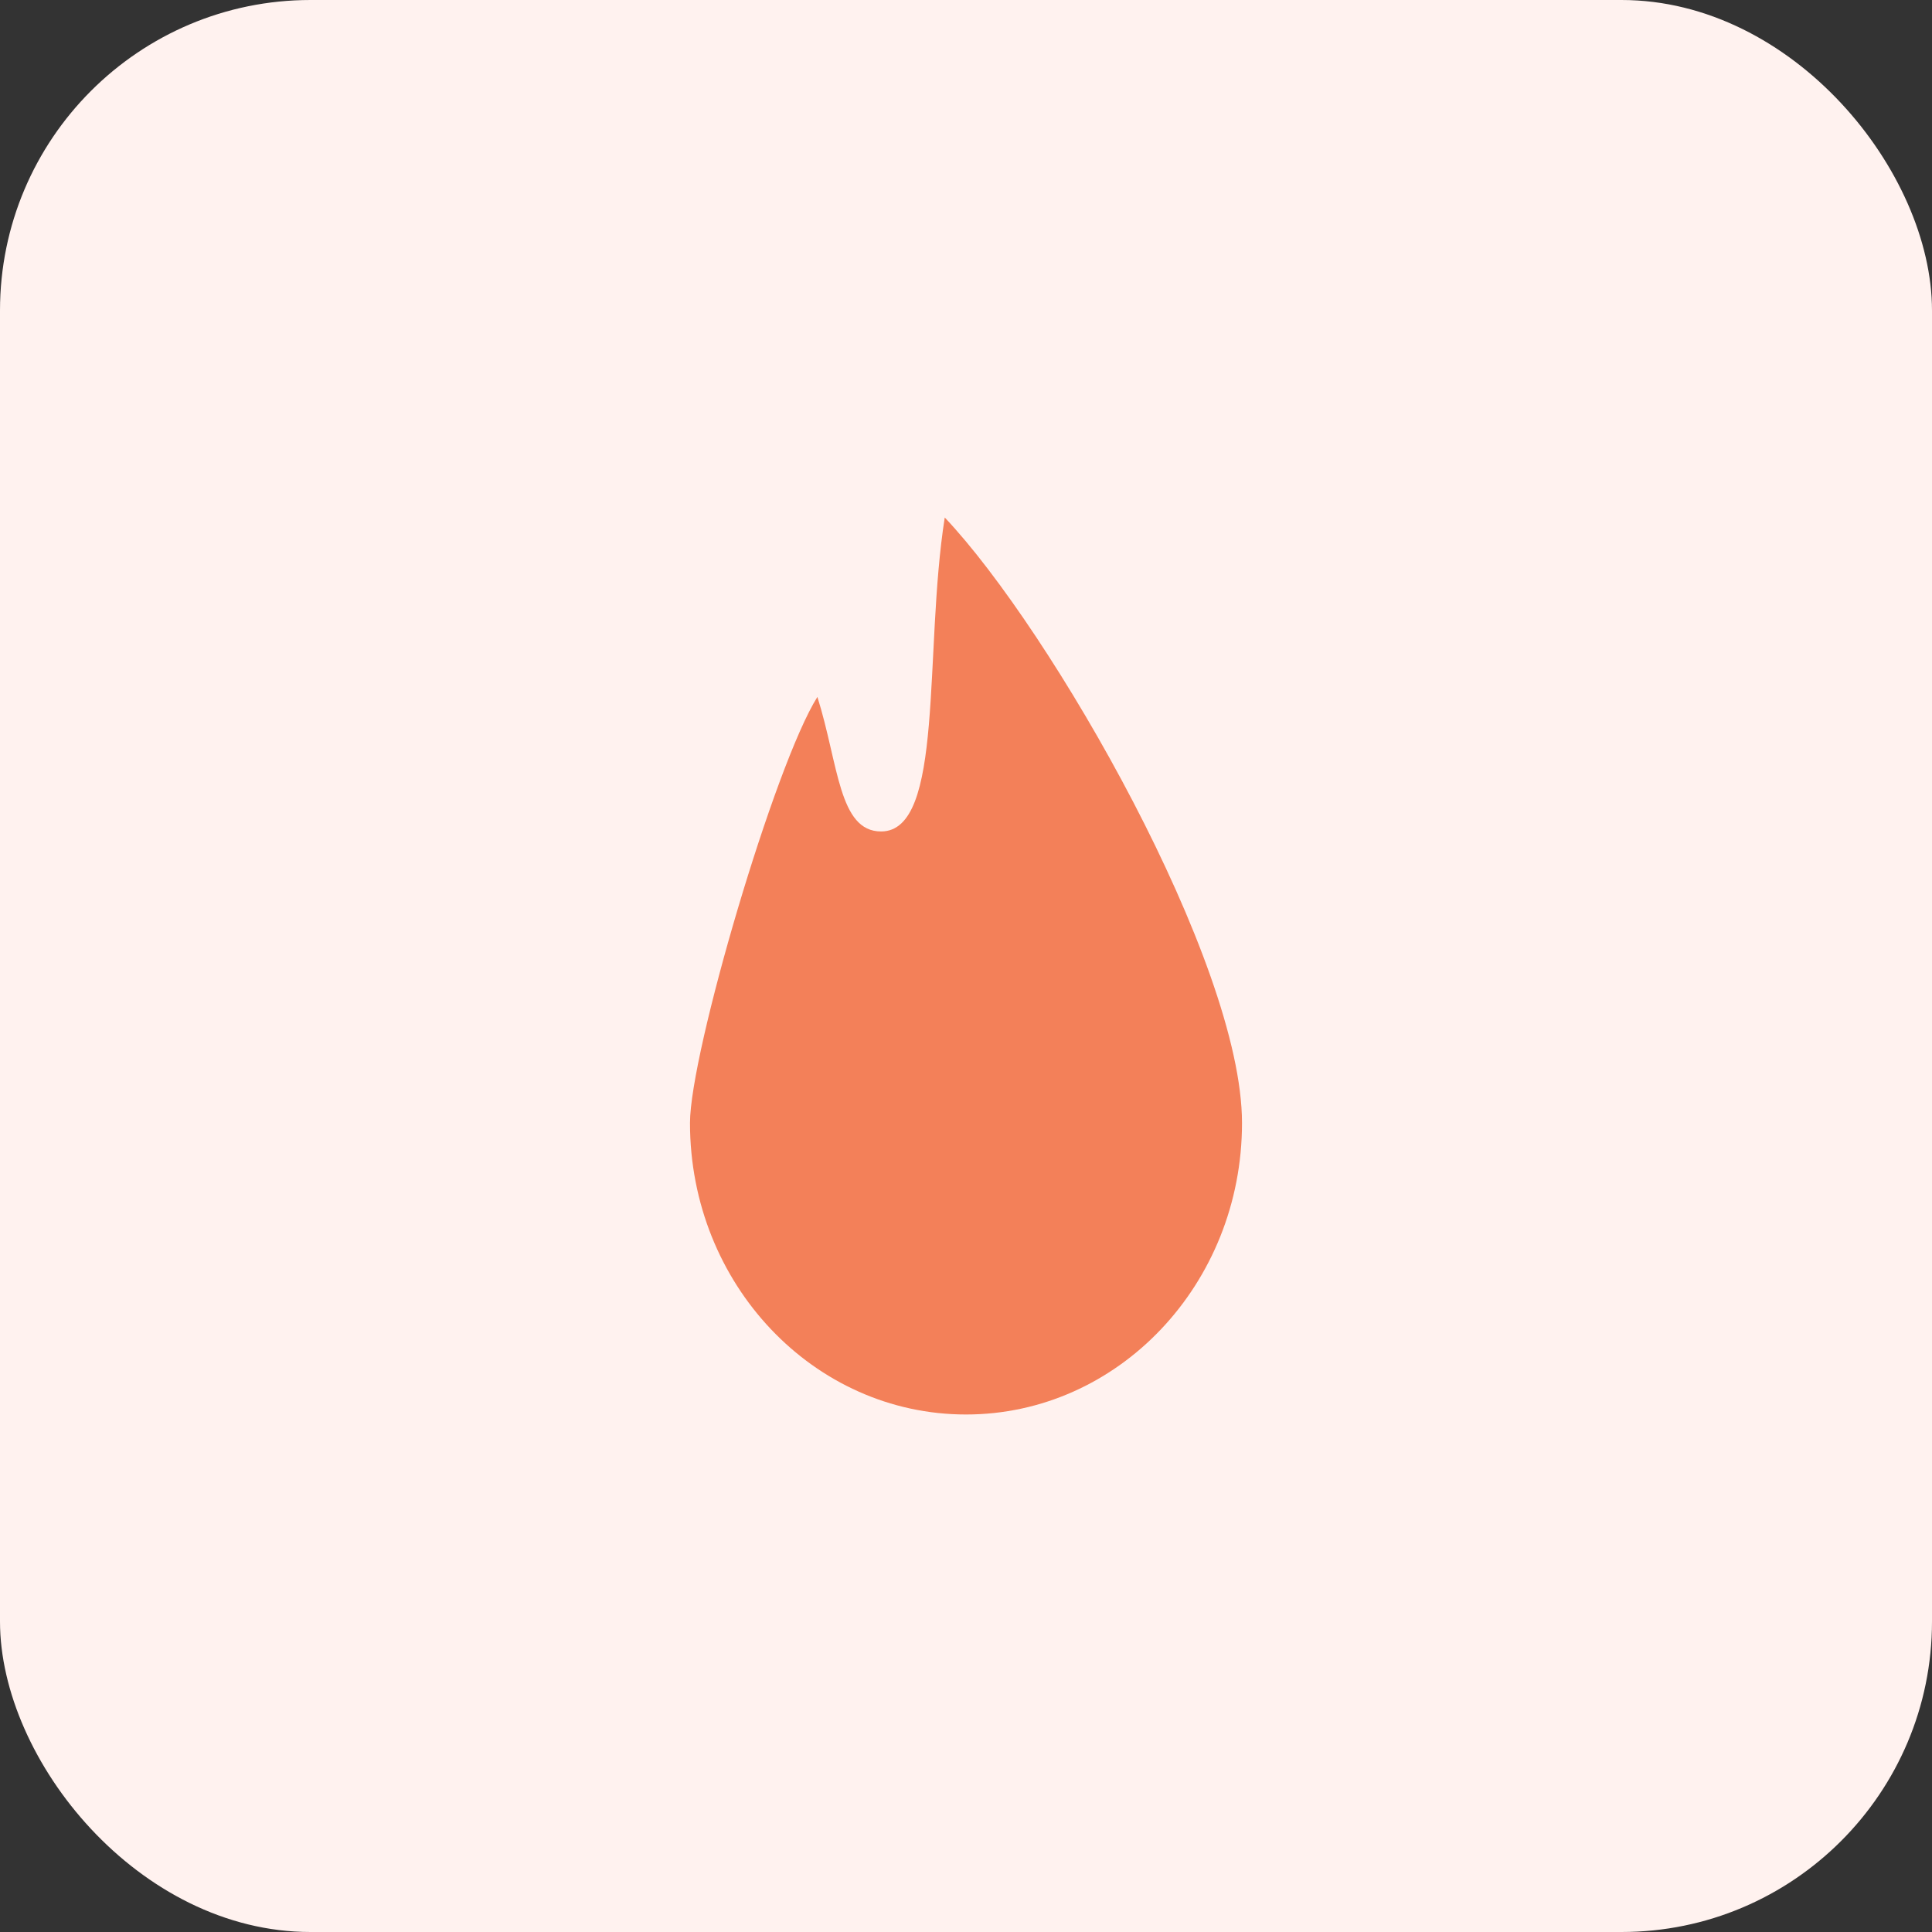
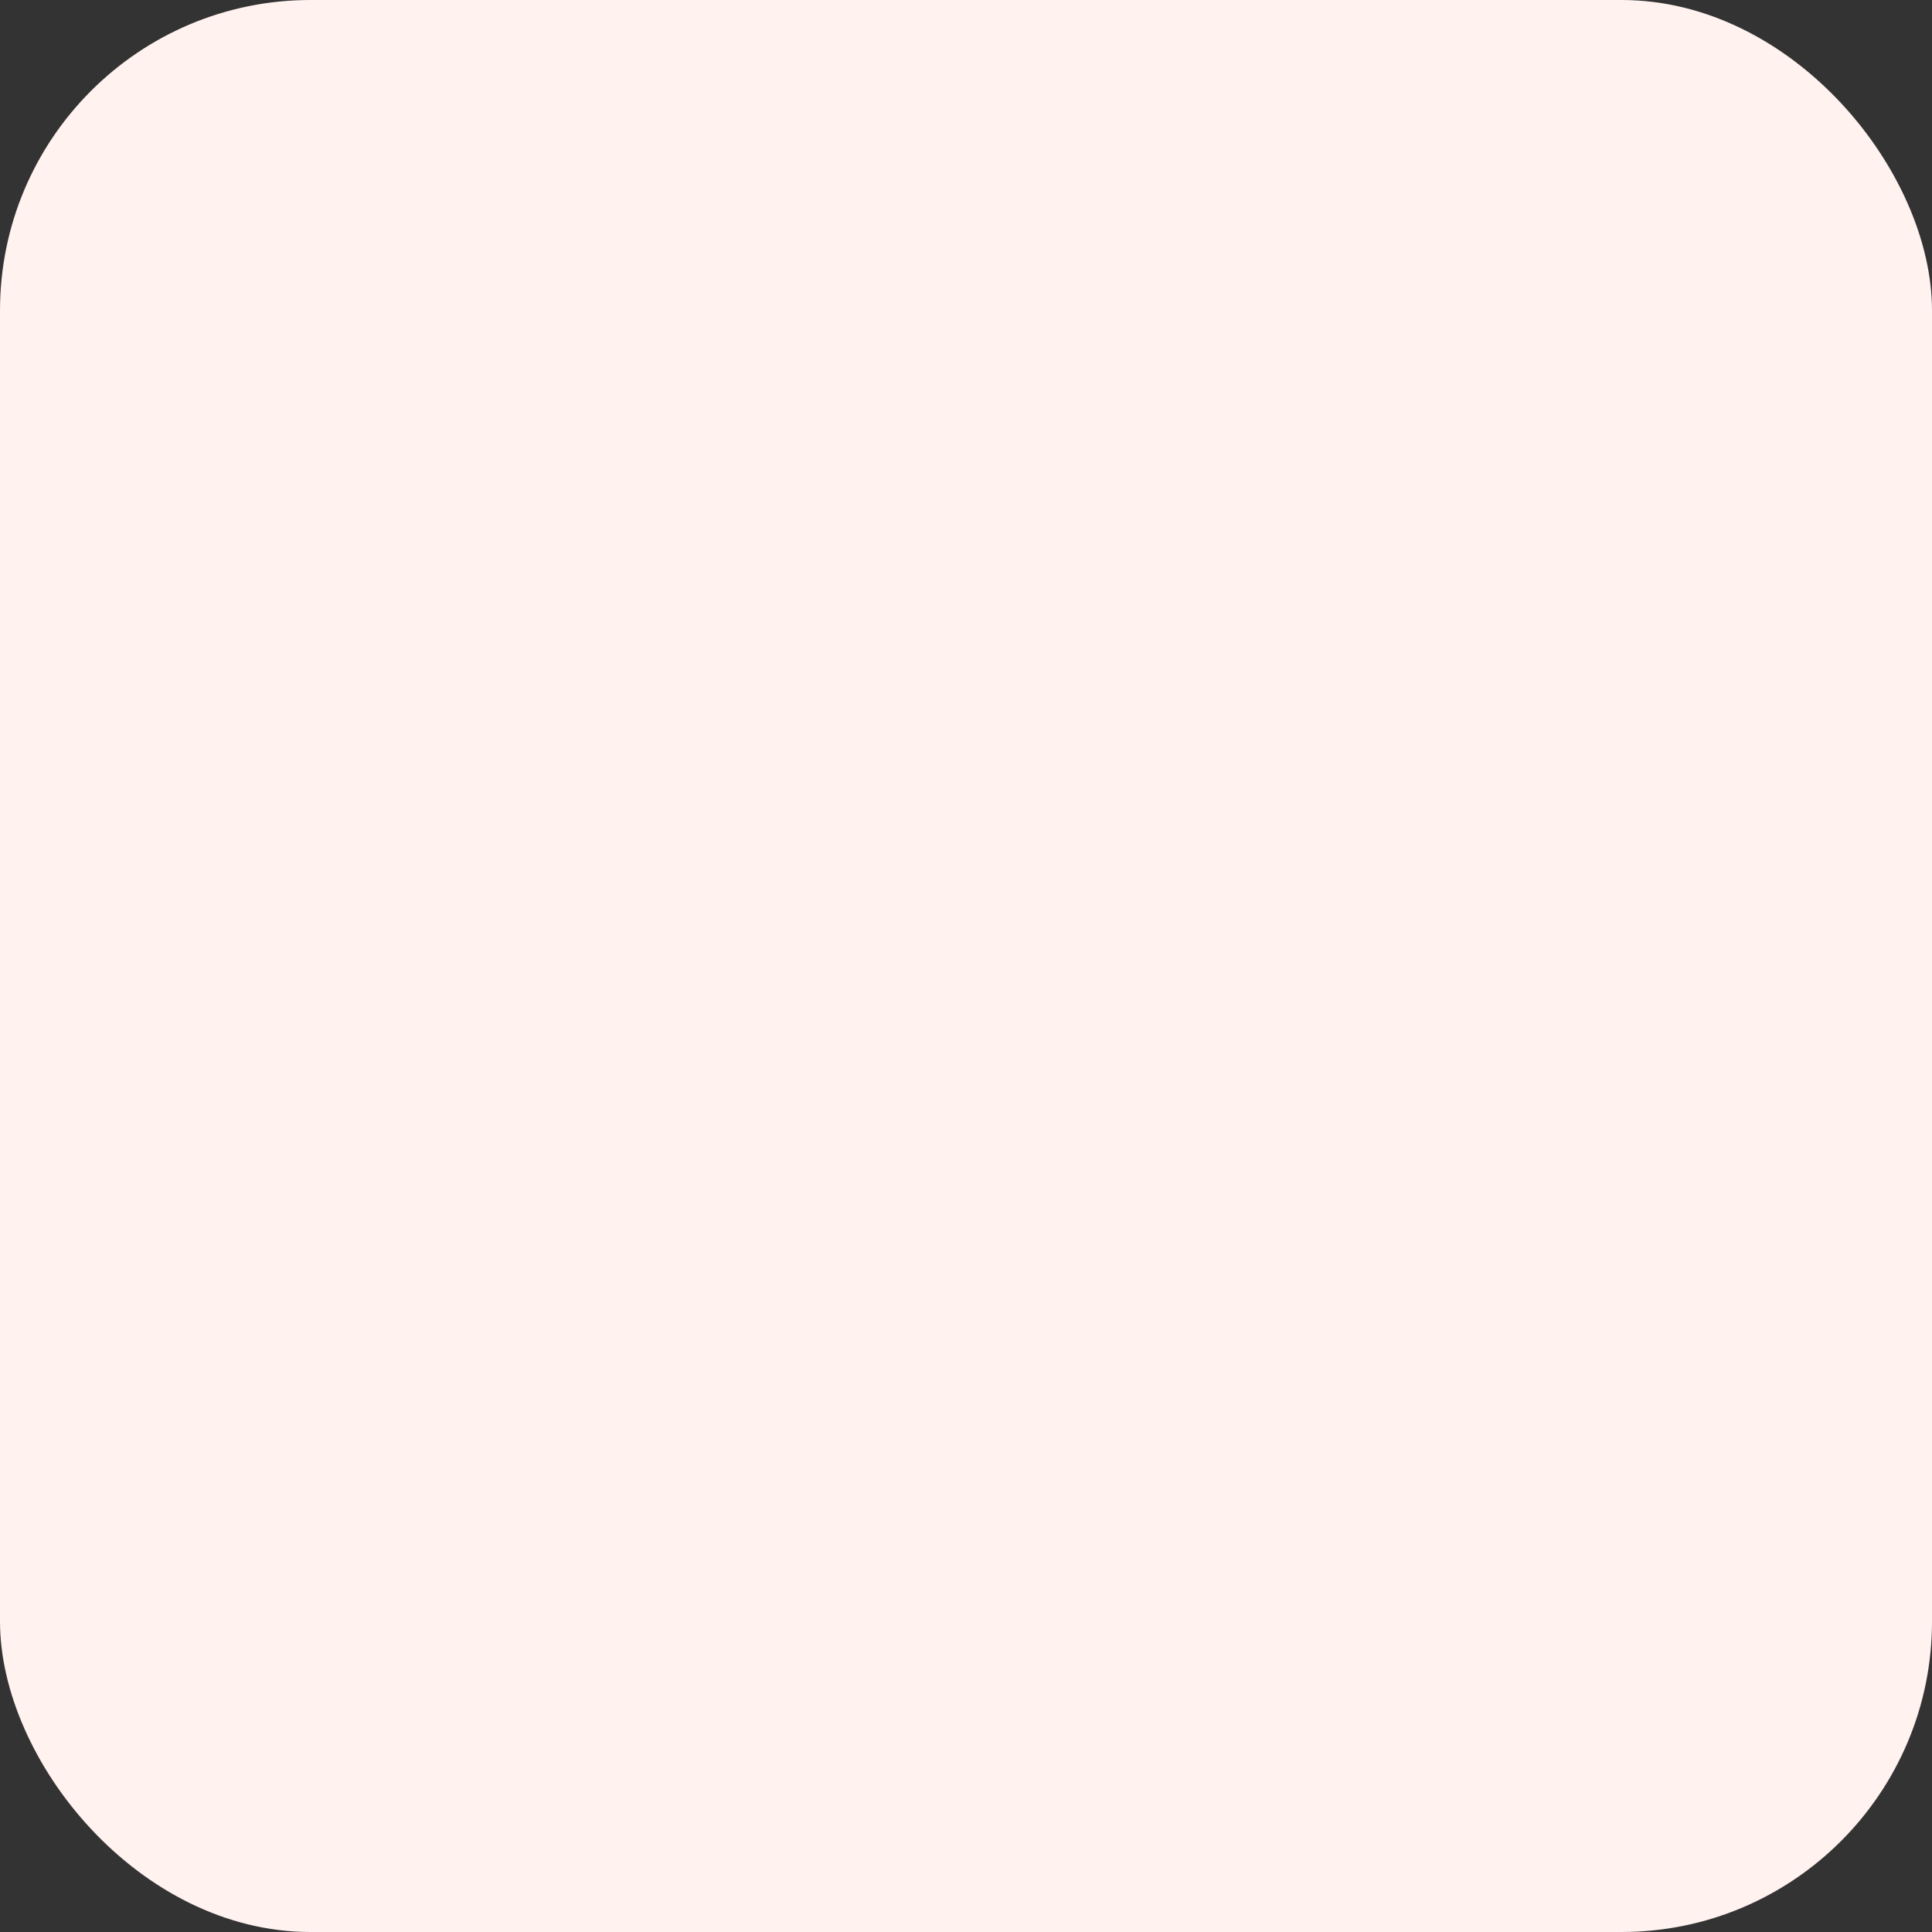
<svg xmlns="http://www.w3.org/2000/svg" width="36" height="36" viewBox="0 0 36 36" fill="none">
  <rect x="0" y="0" width="36" height="36" fill="#333333" stroke="none" />
  <rect width="36" height="36" rx="5.786" fill="#FFF2EF" />
-   <path d="M23.143 20.925C23.143 23.925 20.84 26.357 18 26.357C15.16 26.357 12.857 23.925 12.857 20.925C12.857 19.618 14.44 14.239 15.231 12.986C15.626 14.239 15.626 15.493 16.418 15.493C17.604 15.493 17.209 12.15 17.604 9.643C19.582 11.732 23.143 17.925 23.143 20.925Z" fill="#F38059" />
</svg>